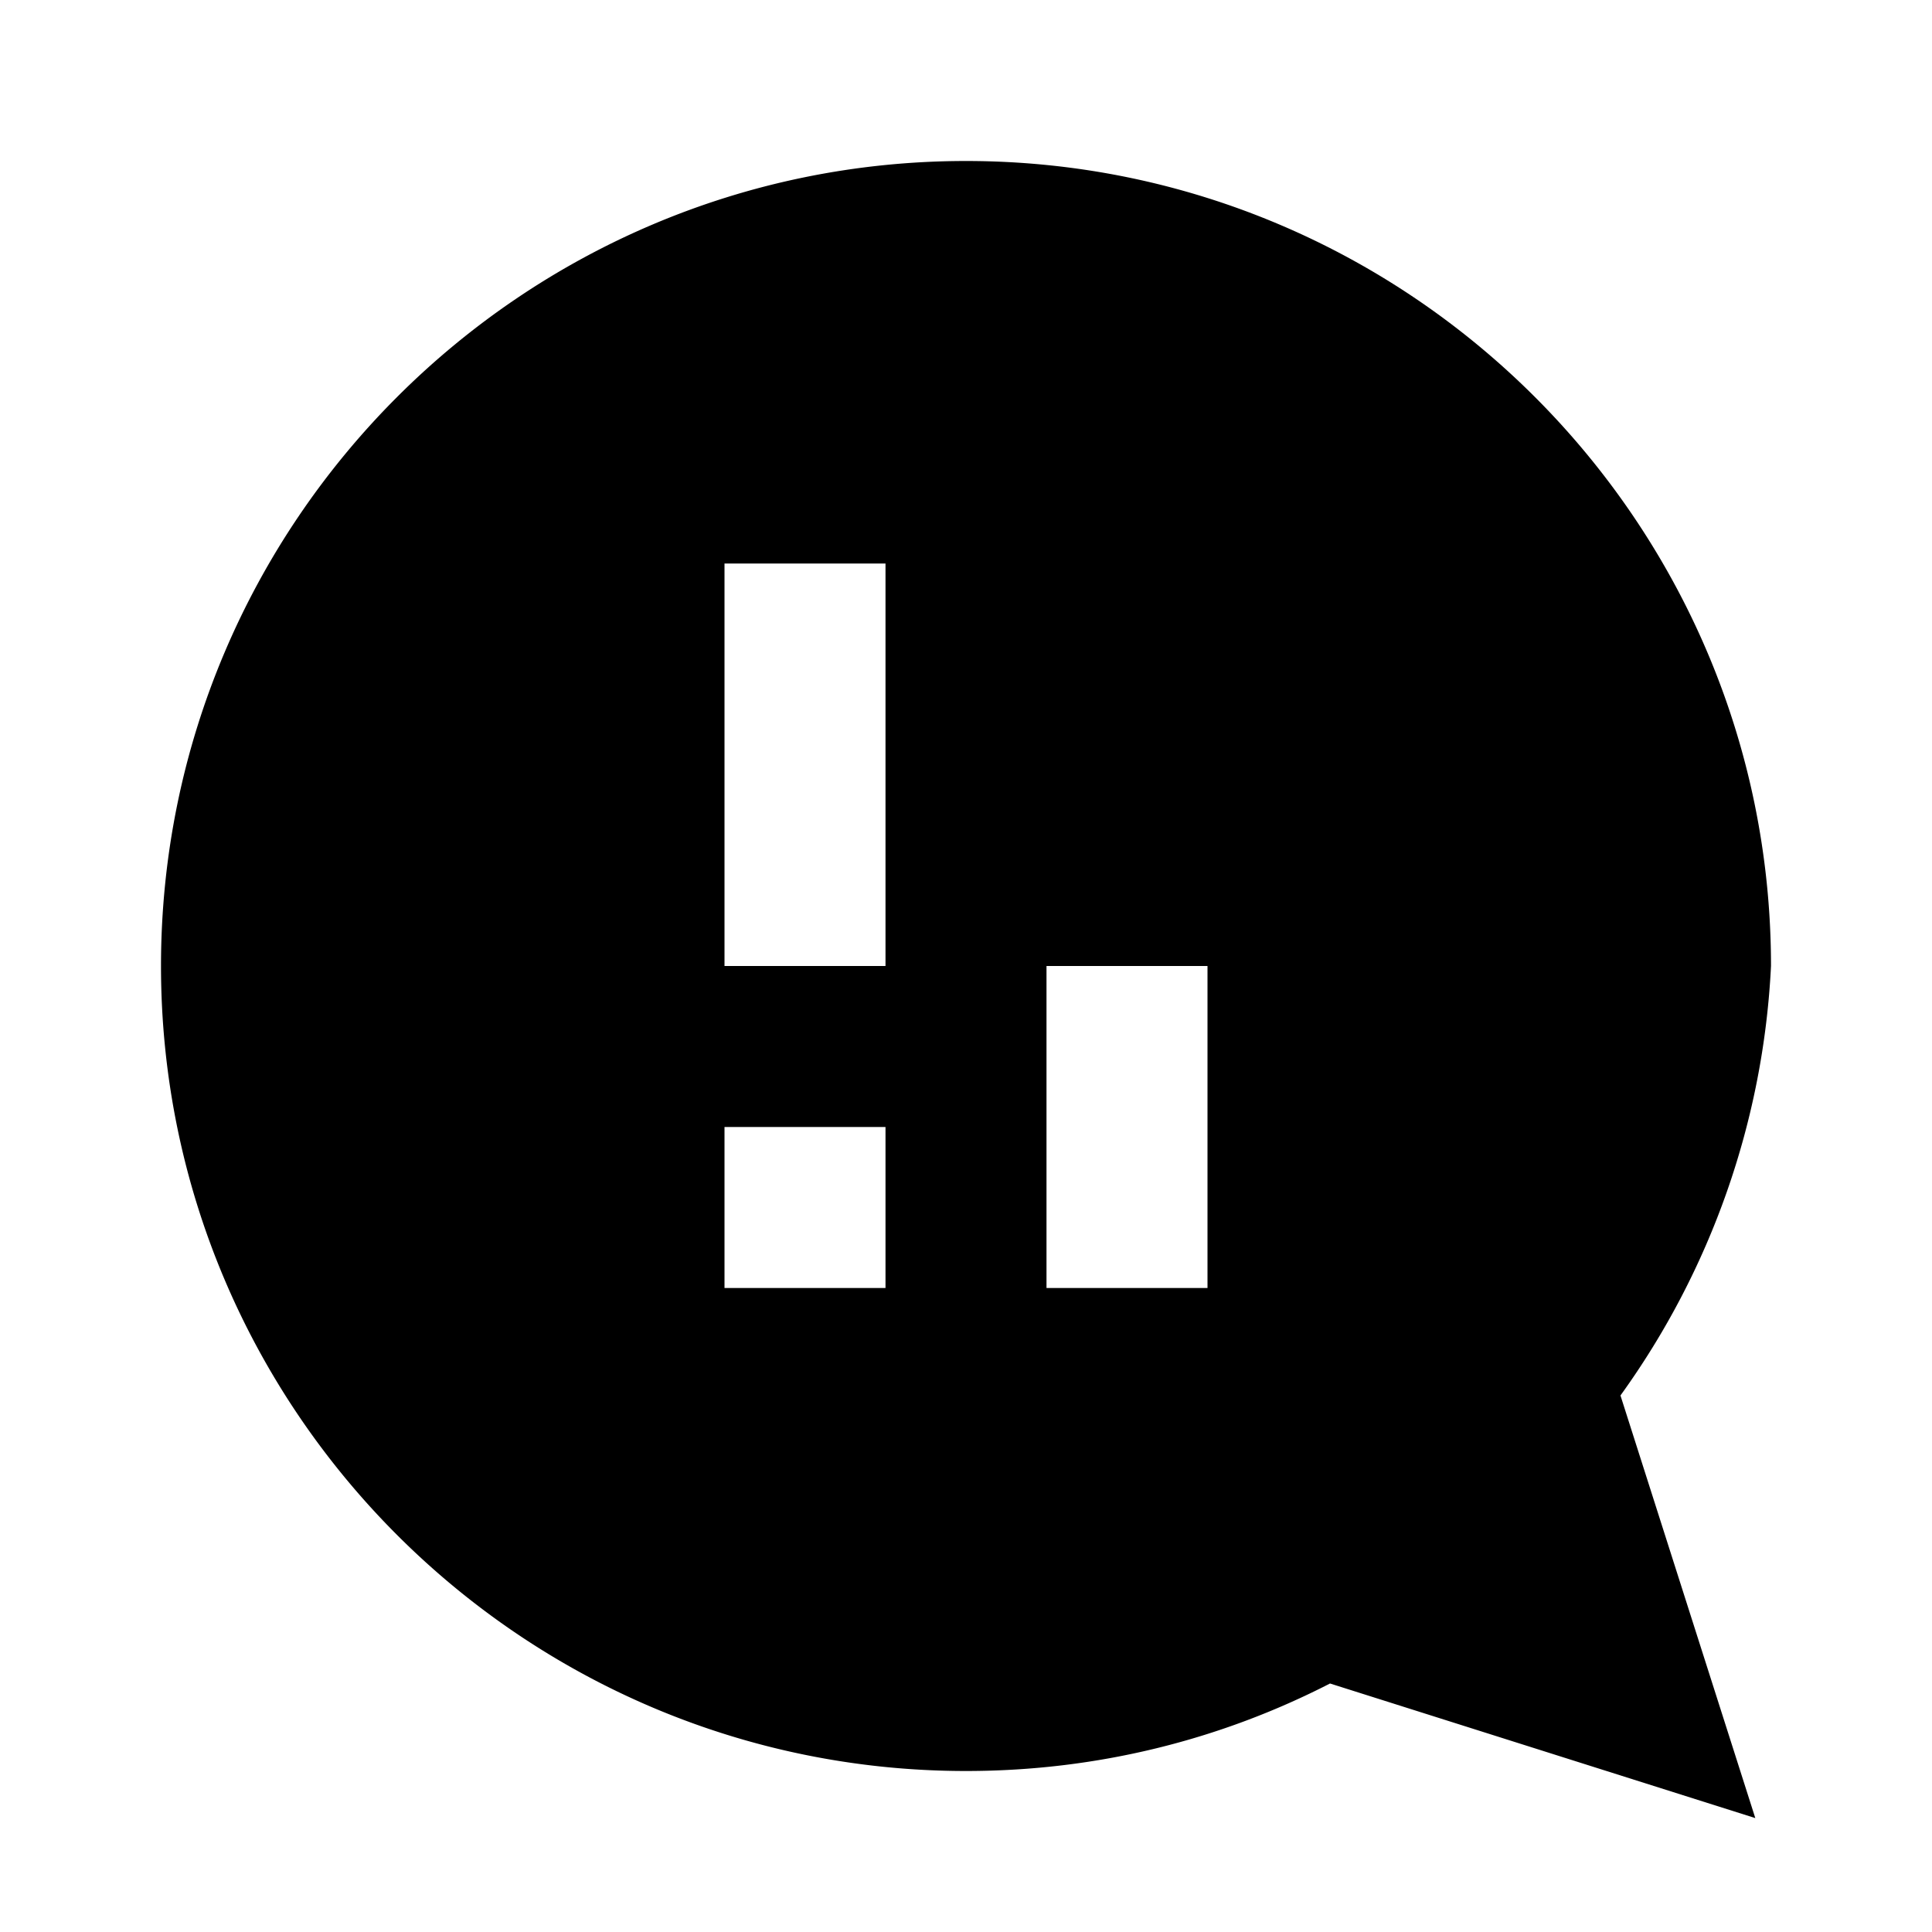
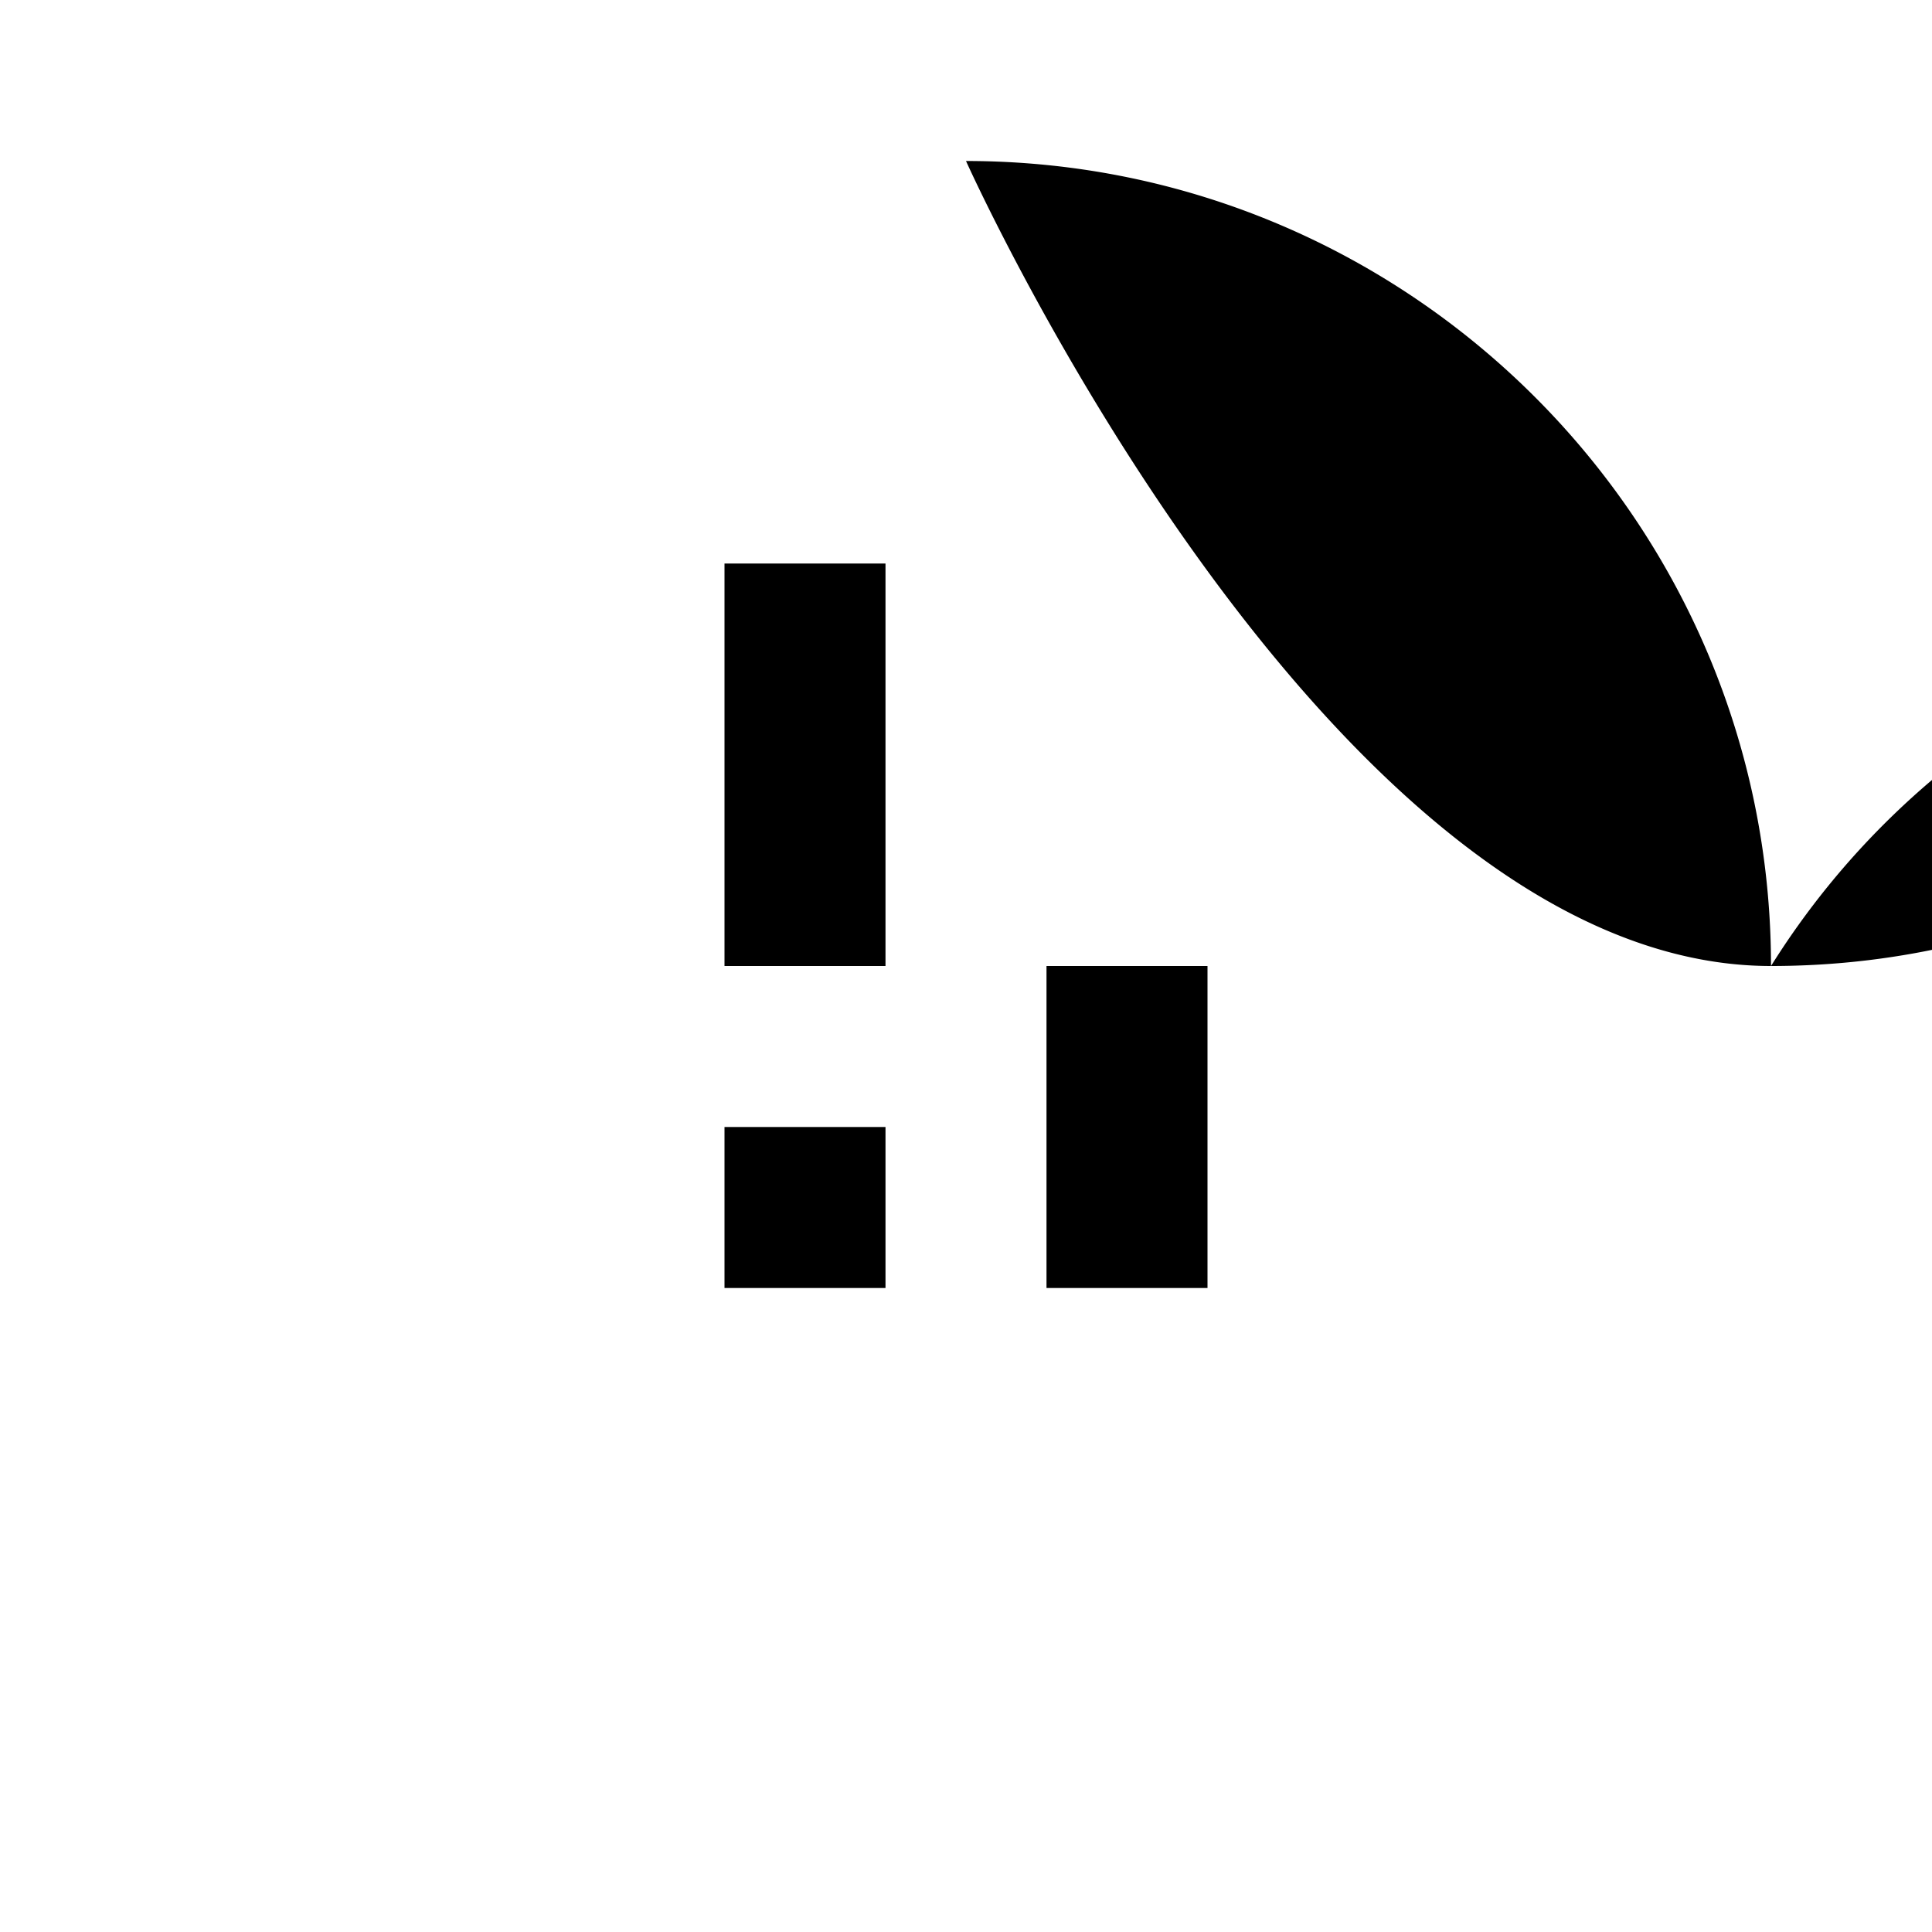
<svg xmlns="http://www.w3.org/2000/svg" viewBox="0 0 24 24" aria-hidden="true">
  <style>
    path { fill: #000000; }
    @media (prefers-color-scheme: dark) {
      path { fill: #ffffff; }
    }
  </style>
-   <path d="M12 2C6.486 2 2 6.486 2 12s4.486 10 10 10c1.64 0 3.17-.393 4.522-1.087l5.283 1.672-1.675-5.25A9.944 9.944 0 0022 12c0-5.514-4.486-10-10-10zm-1 14h-2v-2h2v2zm0-4h-2V7h2v5zm4 4h-2v-4h2v4z" />
+   <path d="M12 2s4.486 10 10 10c1.64 0 3.17-.393 4.522-1.087l5.283 1.672-1.675-5.25A9.944 9.944 0 0022 12c0-5.514-4.486-10-10-10zm-1 14h-2v-2h2v2zm0-4h-2V7h2v5zm4 4h-2v-4h2v4z" />
</svg>